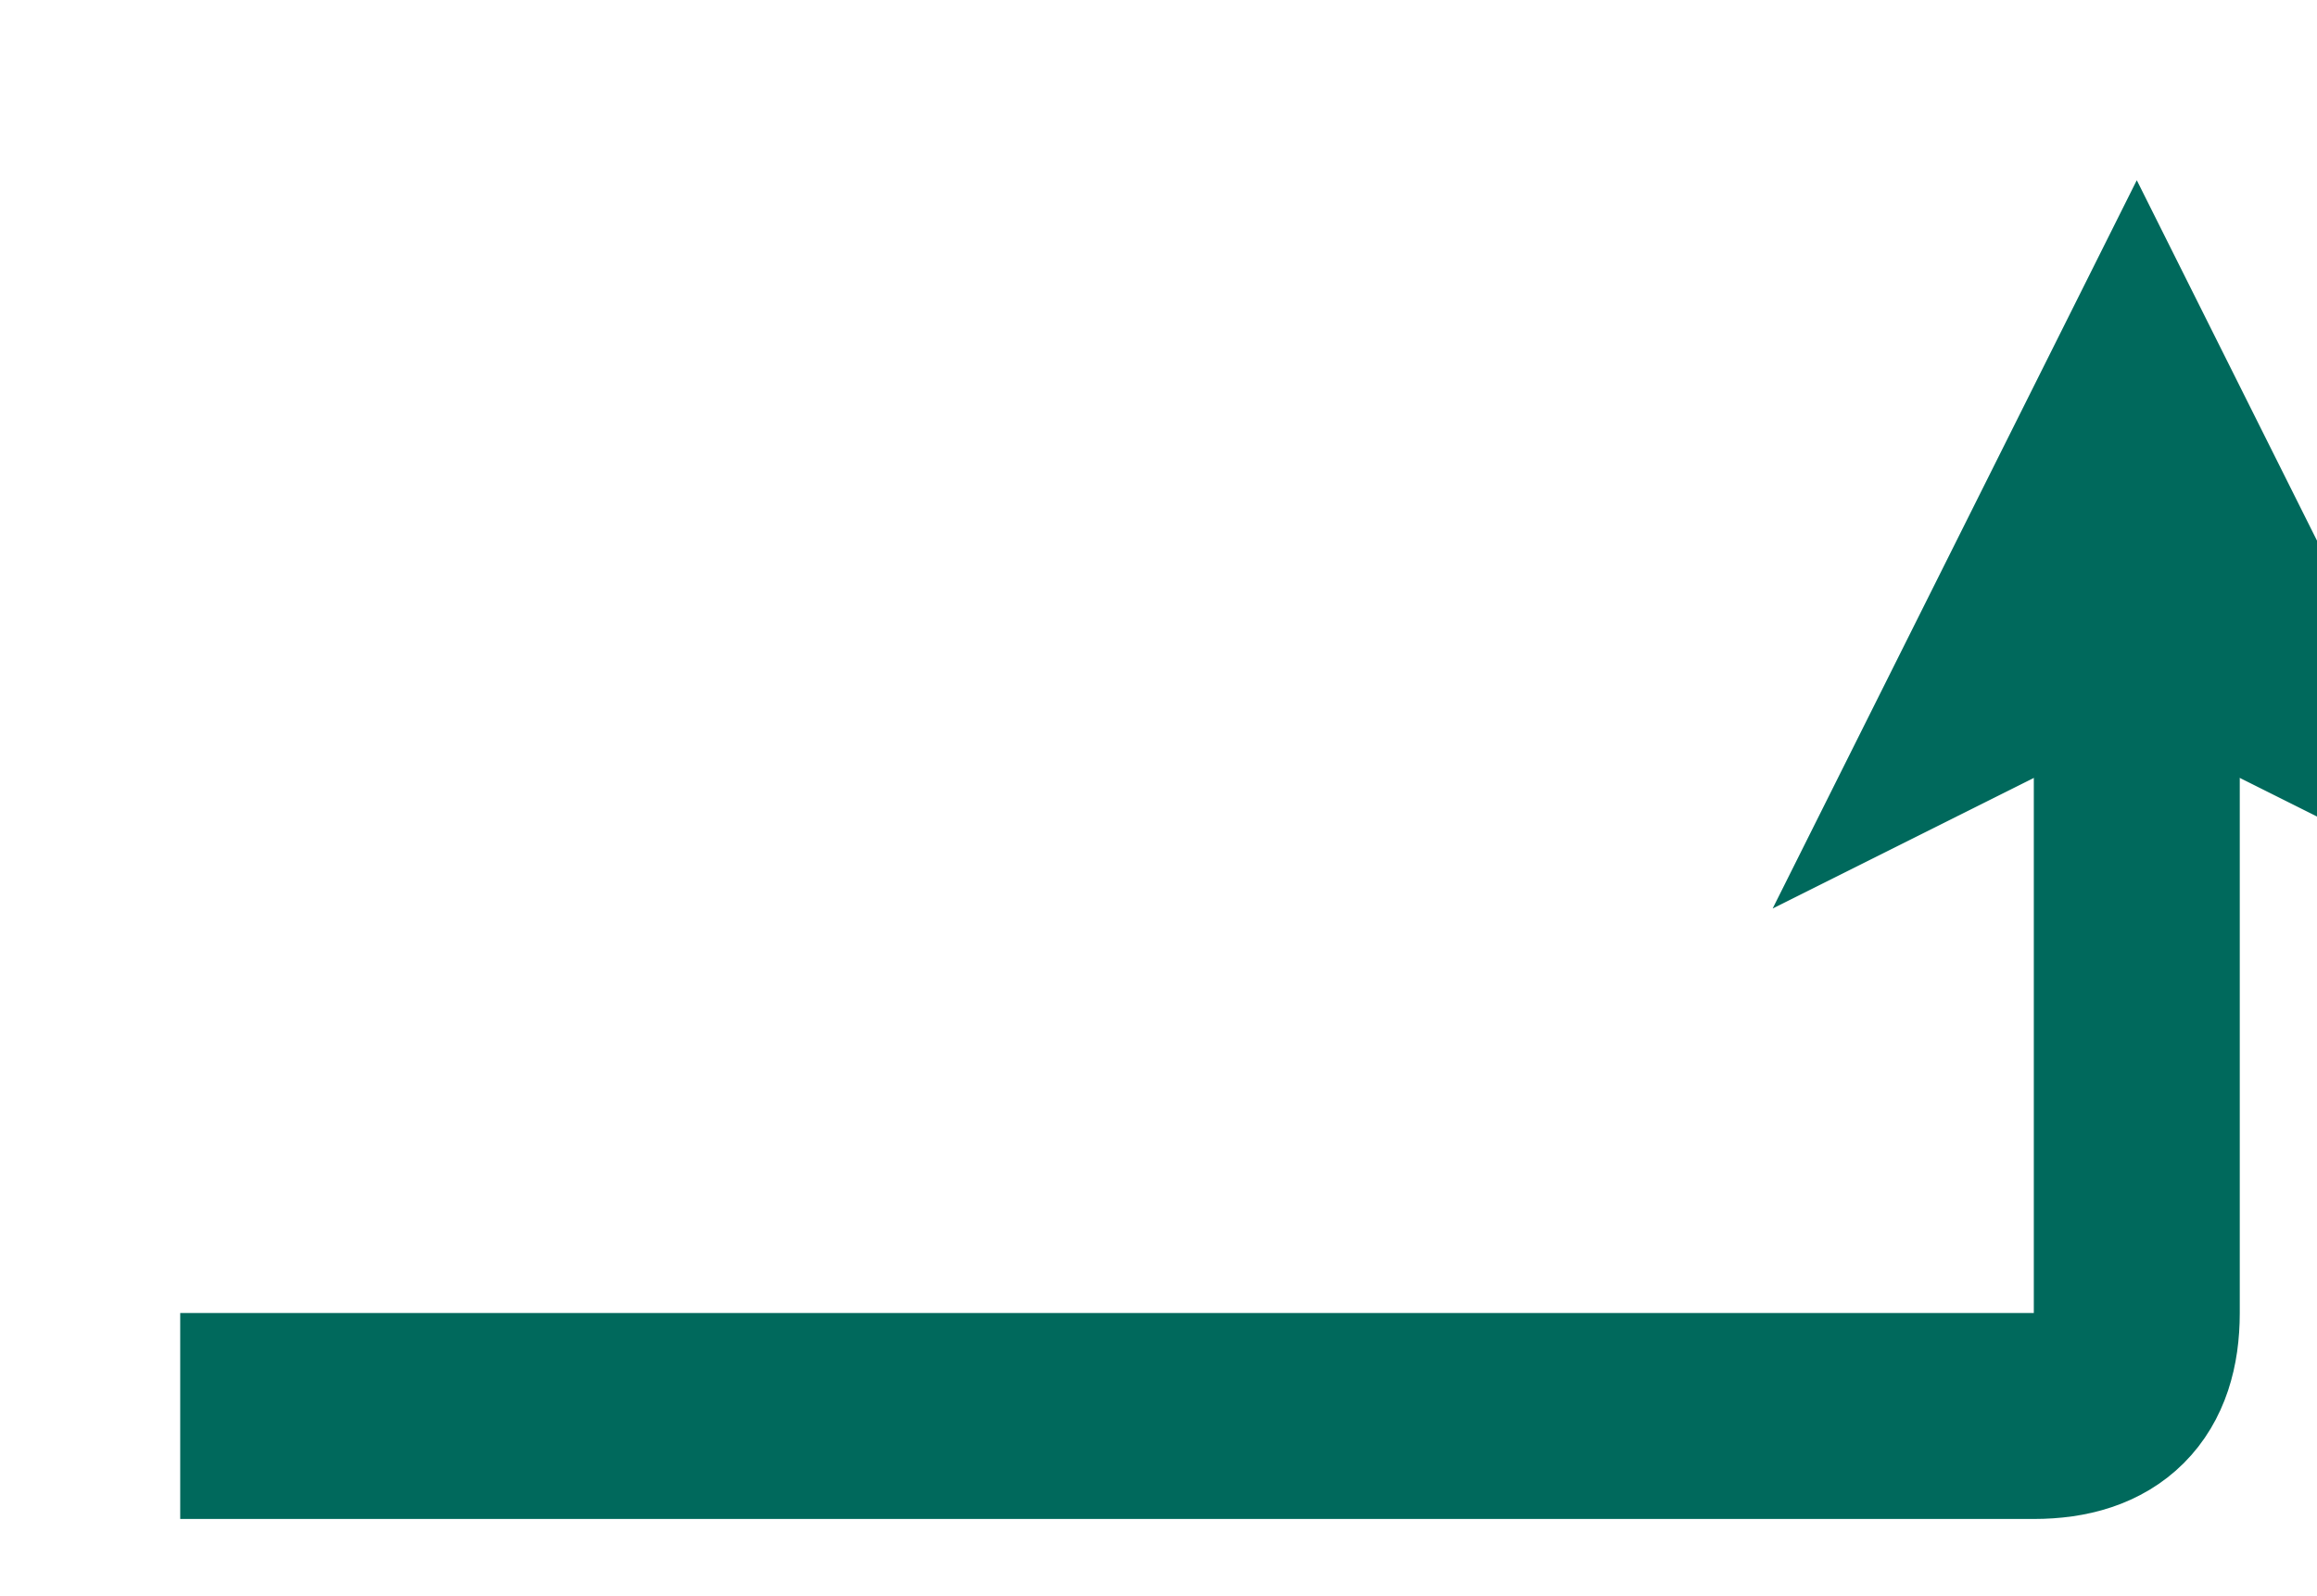
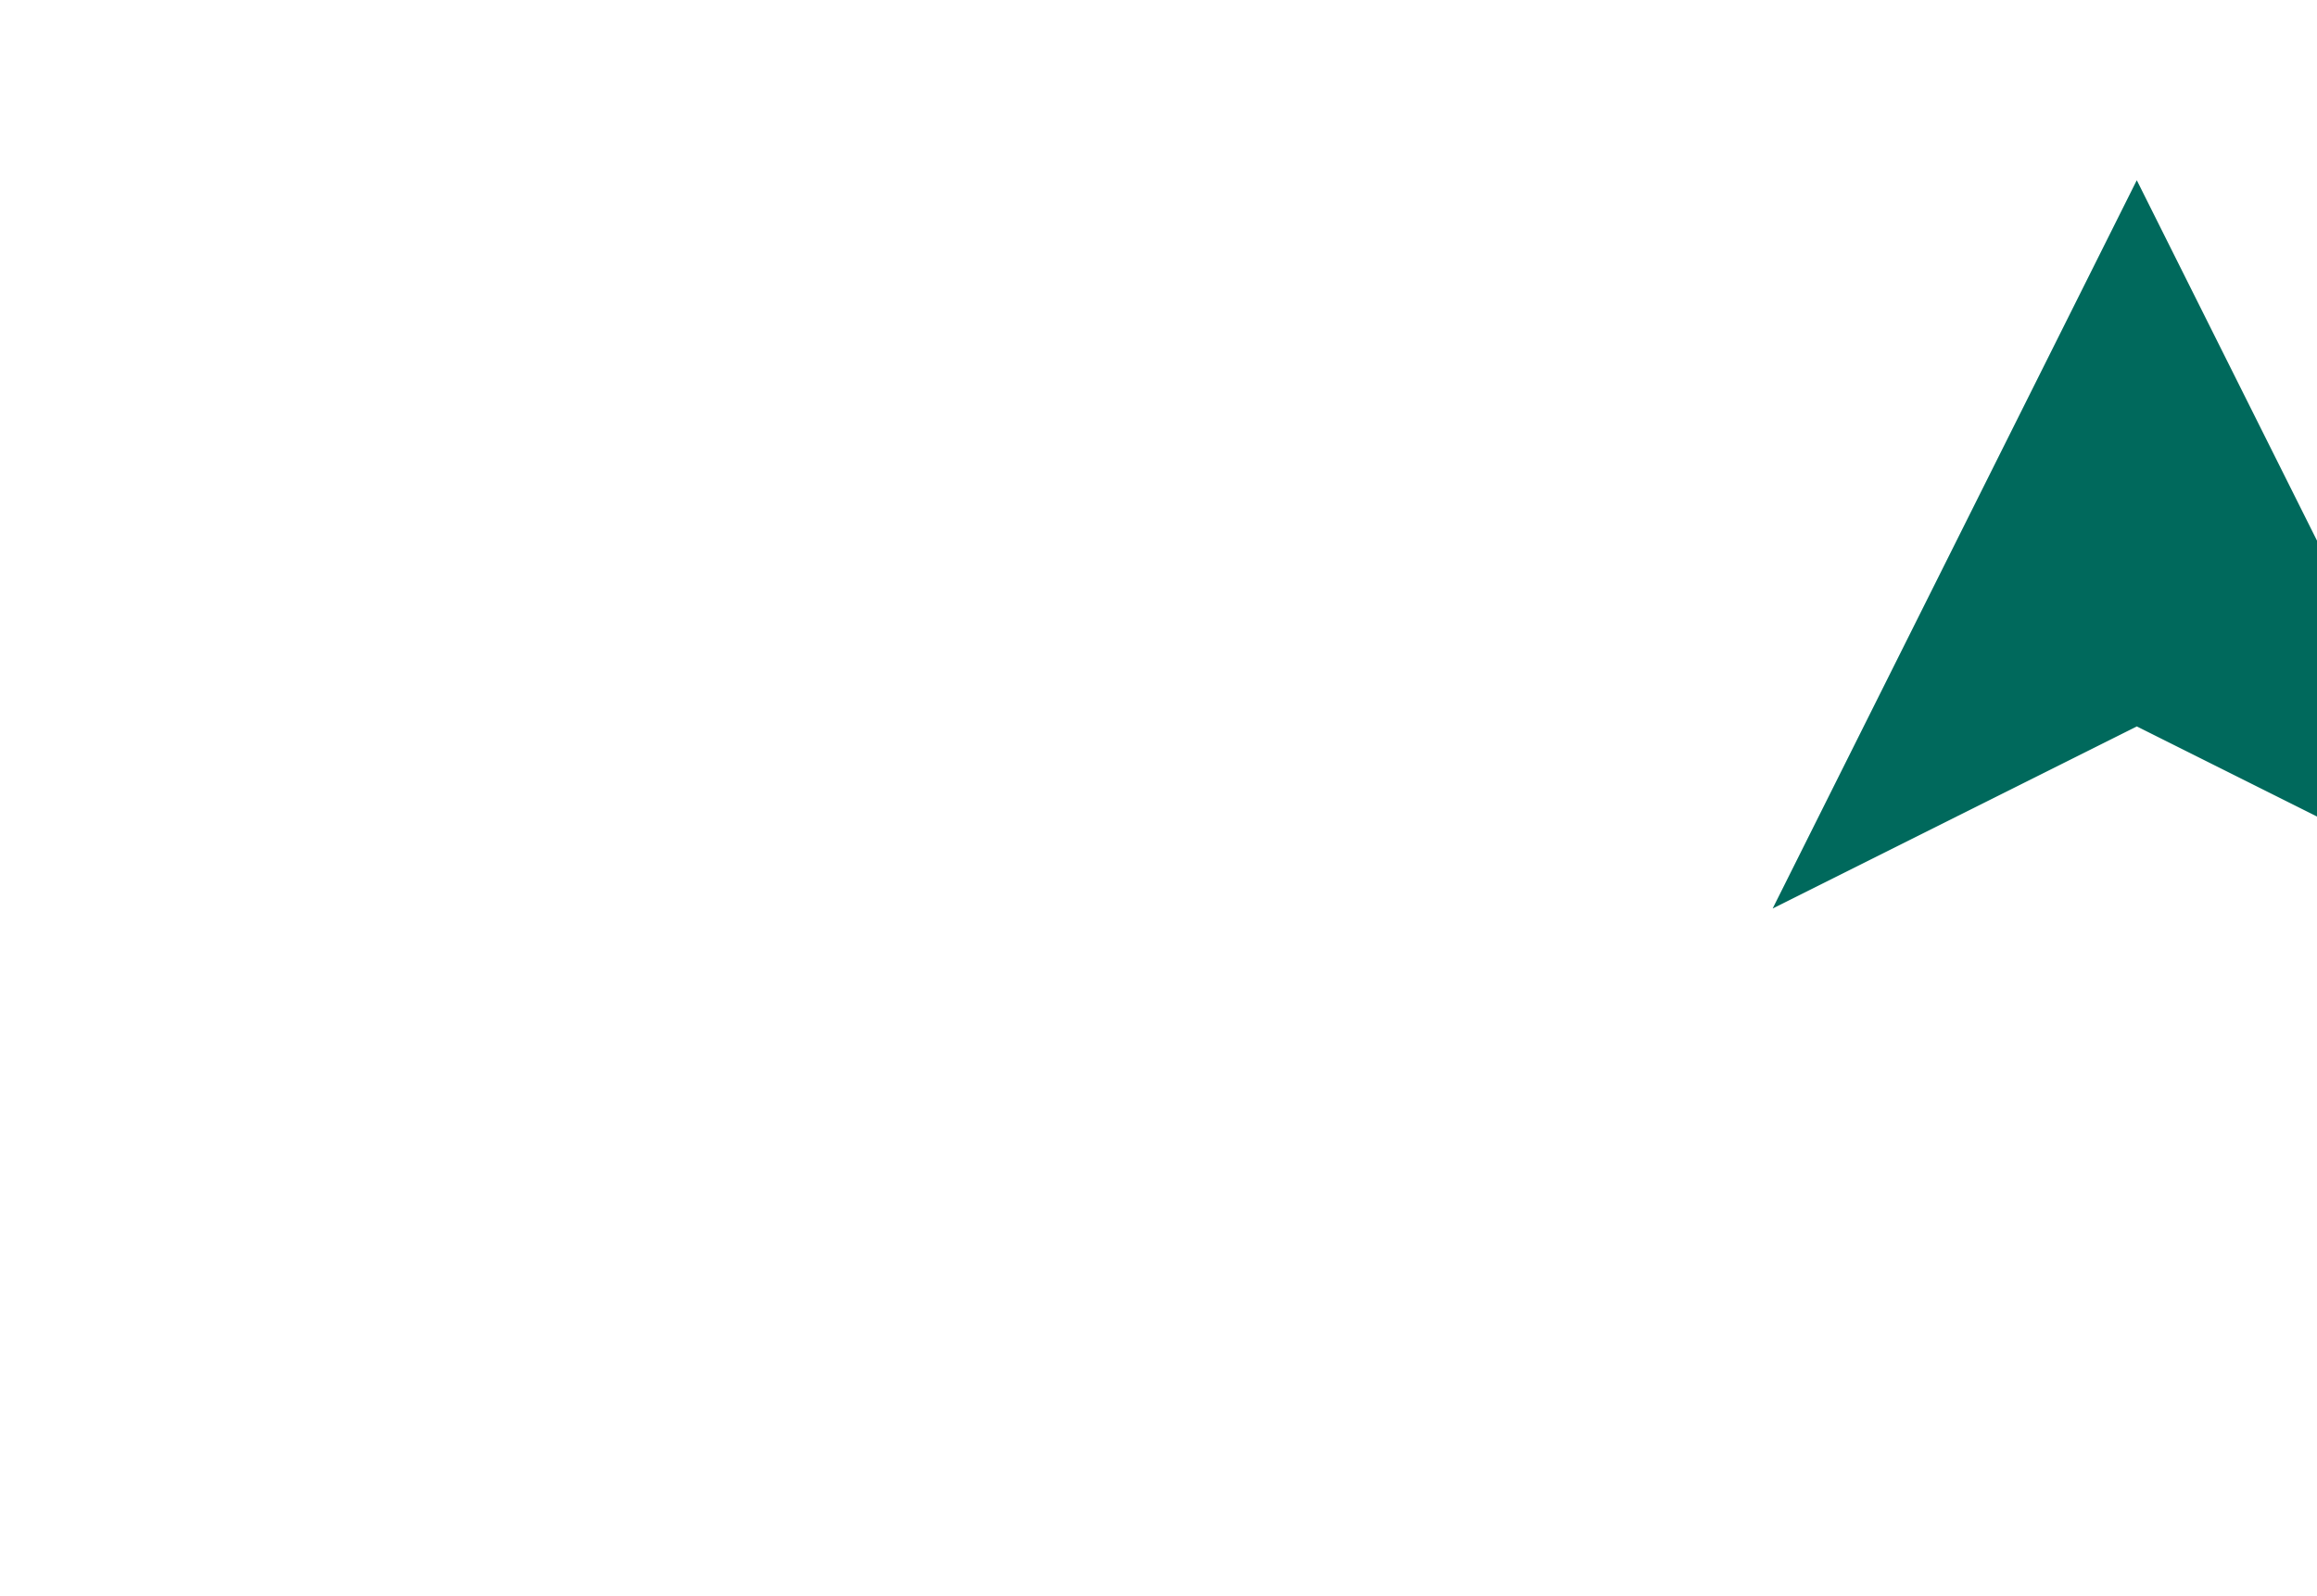
<svg xmlns="http://www.w3.org/2000/svg" version="1.1" width="225px" height="155px" viewBox="-0.5 -0.5 225 155" content="&lt;mxfile host=&quot;Electron&quot; modified=&quot;2022-06-20T21:15:48.116Z&quot; agent=&quot;5.0 (Windows NT 10.0; Win64; x64) AppleWebKit/537.36 (KHTML, like Gecko) draw.io/16.5.1 Chrome/96.0.466.110 Electron/16.0.7 Safari/537.36&quot; etag=&quot;5-aIekN6oj3xuhcKvawh&quot; version=&quot;16.5.1&quot; type=&quot;device&quot;&gt;&lt;diagram id=&quot;4YH07eYclaMZ-nn30QYV&quot; name=&quot;Page-1&quot;&gt;jZRNb8IwDIZ/TY+T2mZ047gxNg5jQ+IwabeoMW0grbskhXa/filJ+gFC2gXFT5zX5rUhIIuieZO0ytfIQARxyJqAvARxPIsT89mB1oL7kFiQSc4sigaw5b/gYOhozRmoSaJGFJpXU5hiWUKqLXNvqZR4mqbtUEyrVjSDK7BNqbimX5zp3NLH+GHgK+BZ7ipHUTK3NwX1ya4blVOGpxEiy4AsJKK2p6JZgOi8877Yd683bvvGJJT6Pw/i5OdjuzuSz/fDarPe779LbO6cypGK2n1h16xuvQPAjCEuVJAVptxyQM9QsqfOZ3ObCqoUTw3MdSEMiMxRYl0yYC5SWuKhd9J07NECBcpzQRKGyXyWWmm3EImJbGNdNzcNiHpbzToCFqBla1JOw+Bmbhj5aGaeSRBU8+NUnrr9yXq5vsIGuSkch81Uxi16v8FeQWEtU3CPxnO60DE/kYnQ/EJHU5mBvtIxQ6DtKK3qEtTtdi/L+H6dnDlYRR+NHB3QecV8OKyyTR/+D8jyDw==&lt;/diagram&gt;&lt;/mxfile&gt;">
  <defs />
  <g>
-     <path d="M 17 137 L 197 137 Q 207 137 207 127 L 207 58.86" fill="none" stroke="#00695c" stroke-width="20" stroke-miterlimit="10" pointer-events="stroke" />
    <path d="M 207 39.36 L 220 65.36 L 207 58.86 L 194 65.36 Z" fill="#00695c" stroke="#00695c" stroke-width="20" stroke-miterlimit="10" pointer-events="all" />
  </g>
</svg>